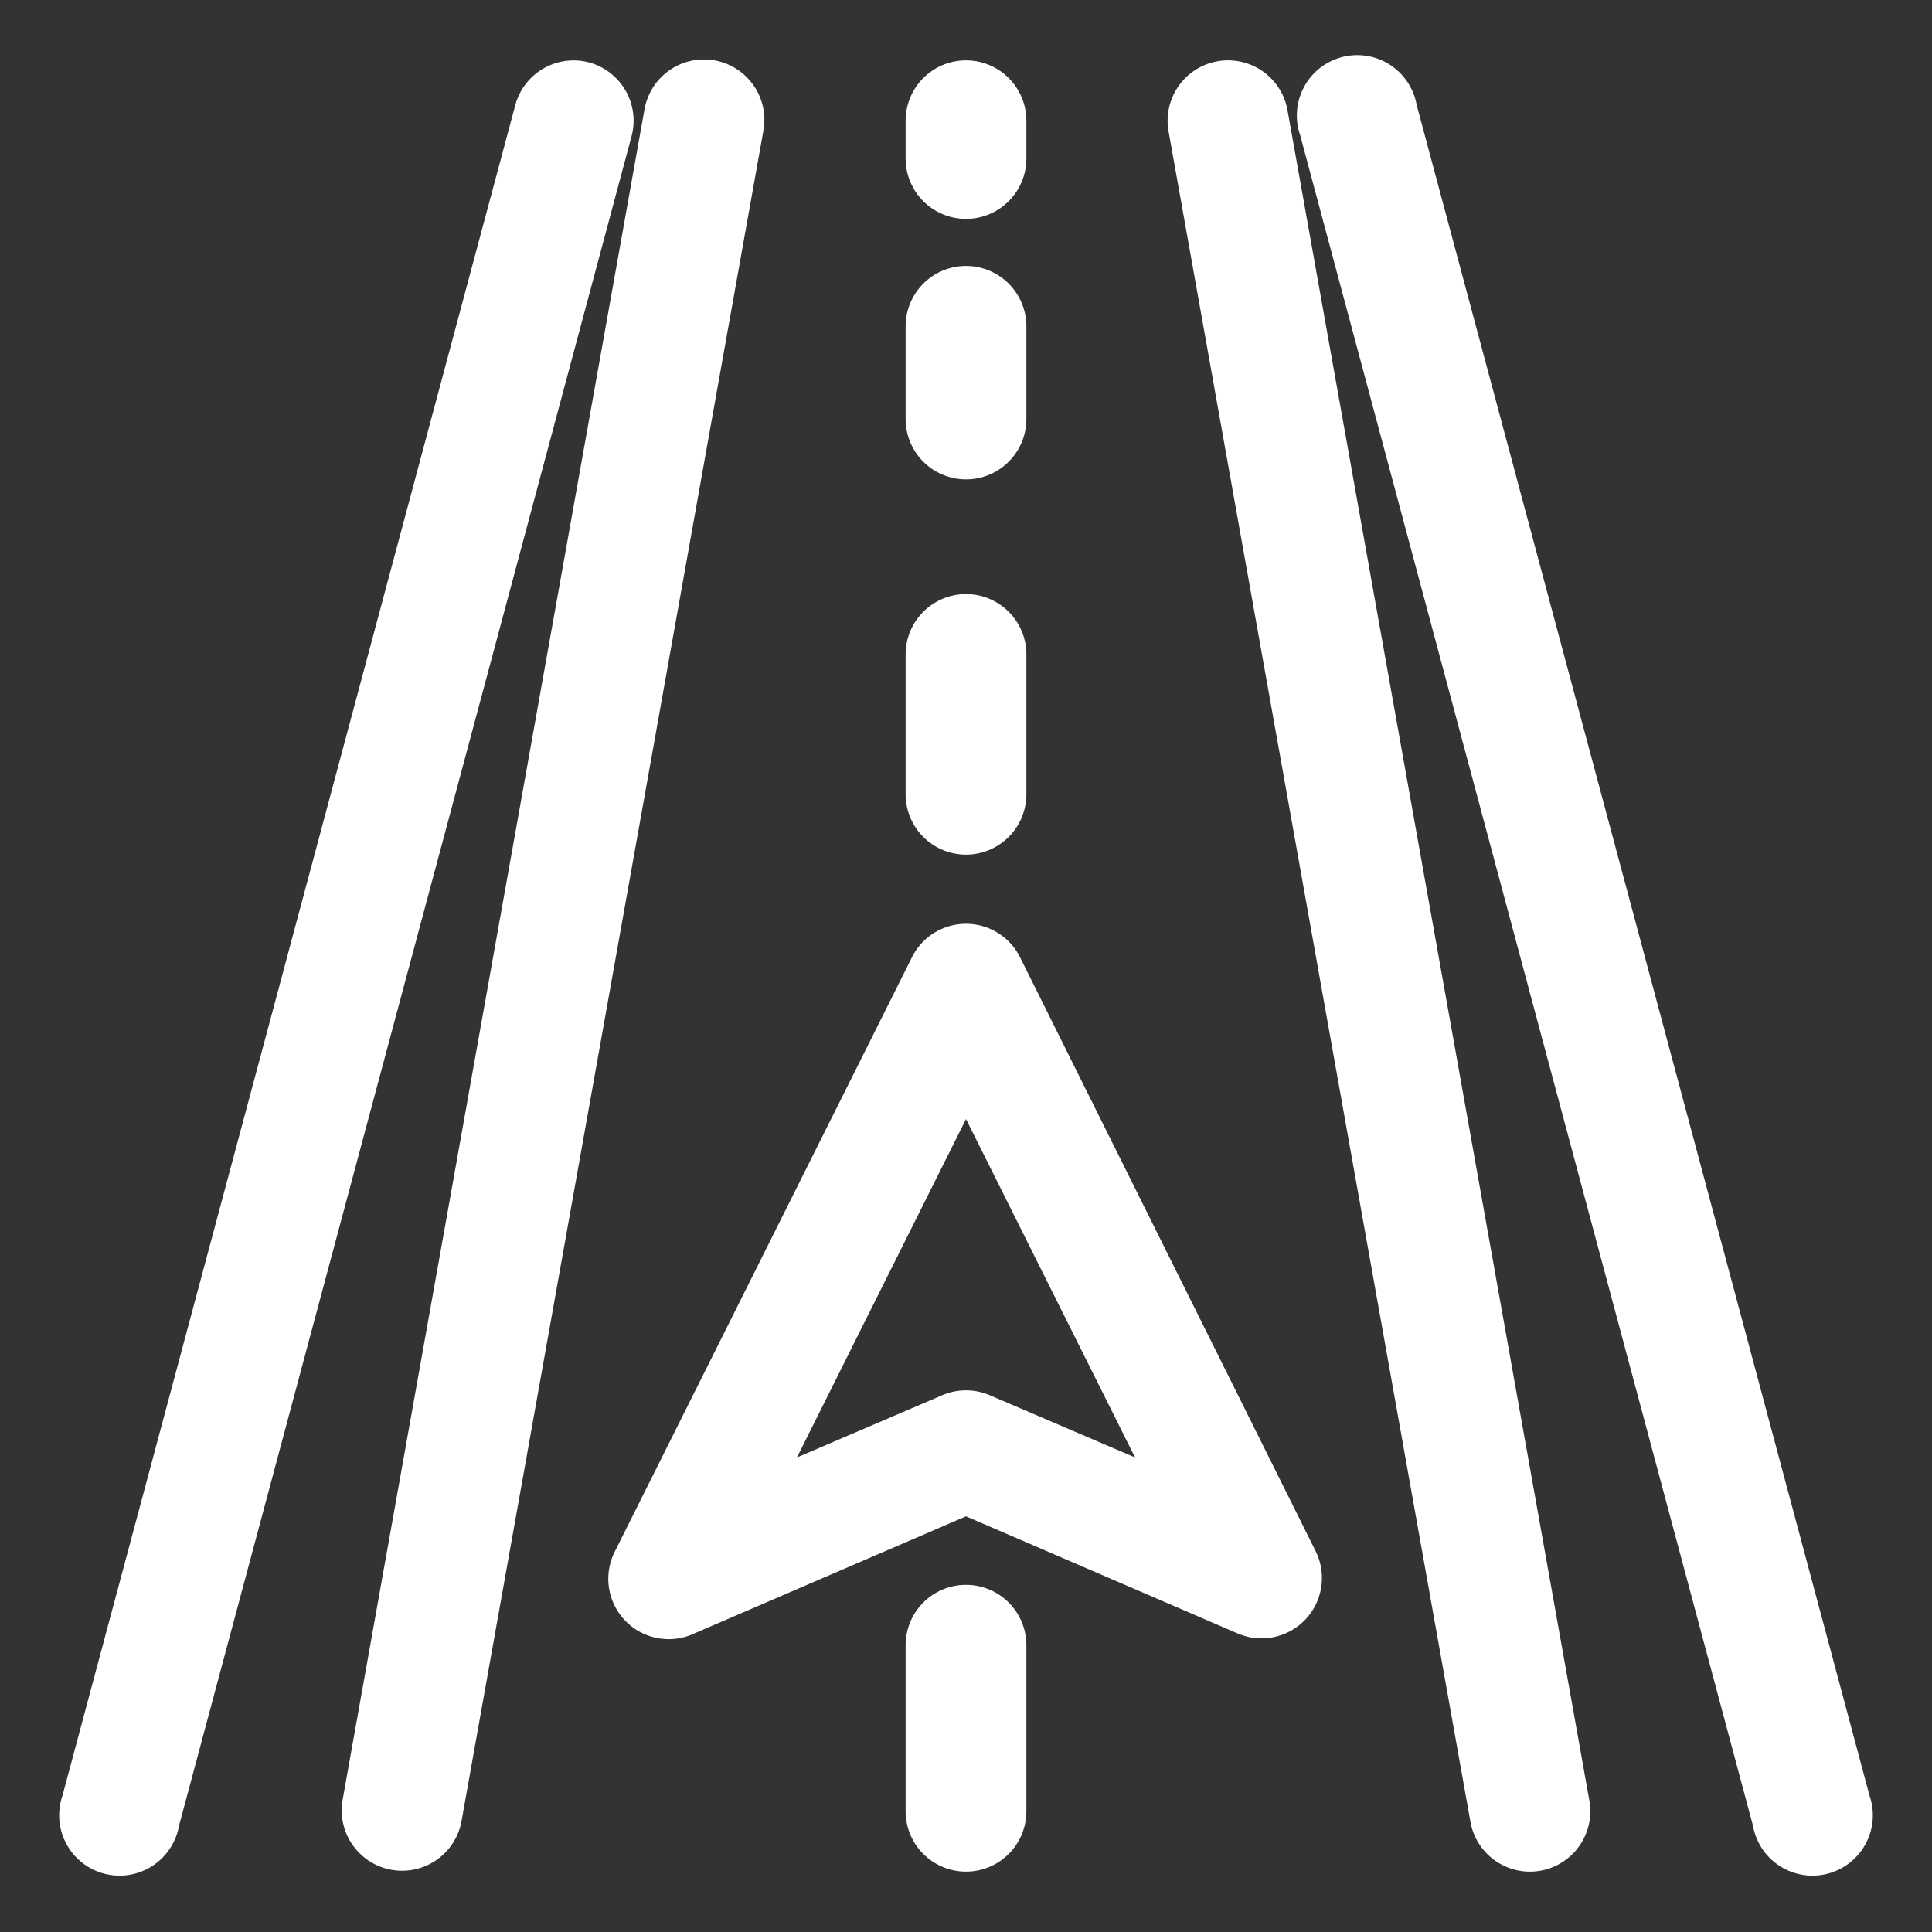
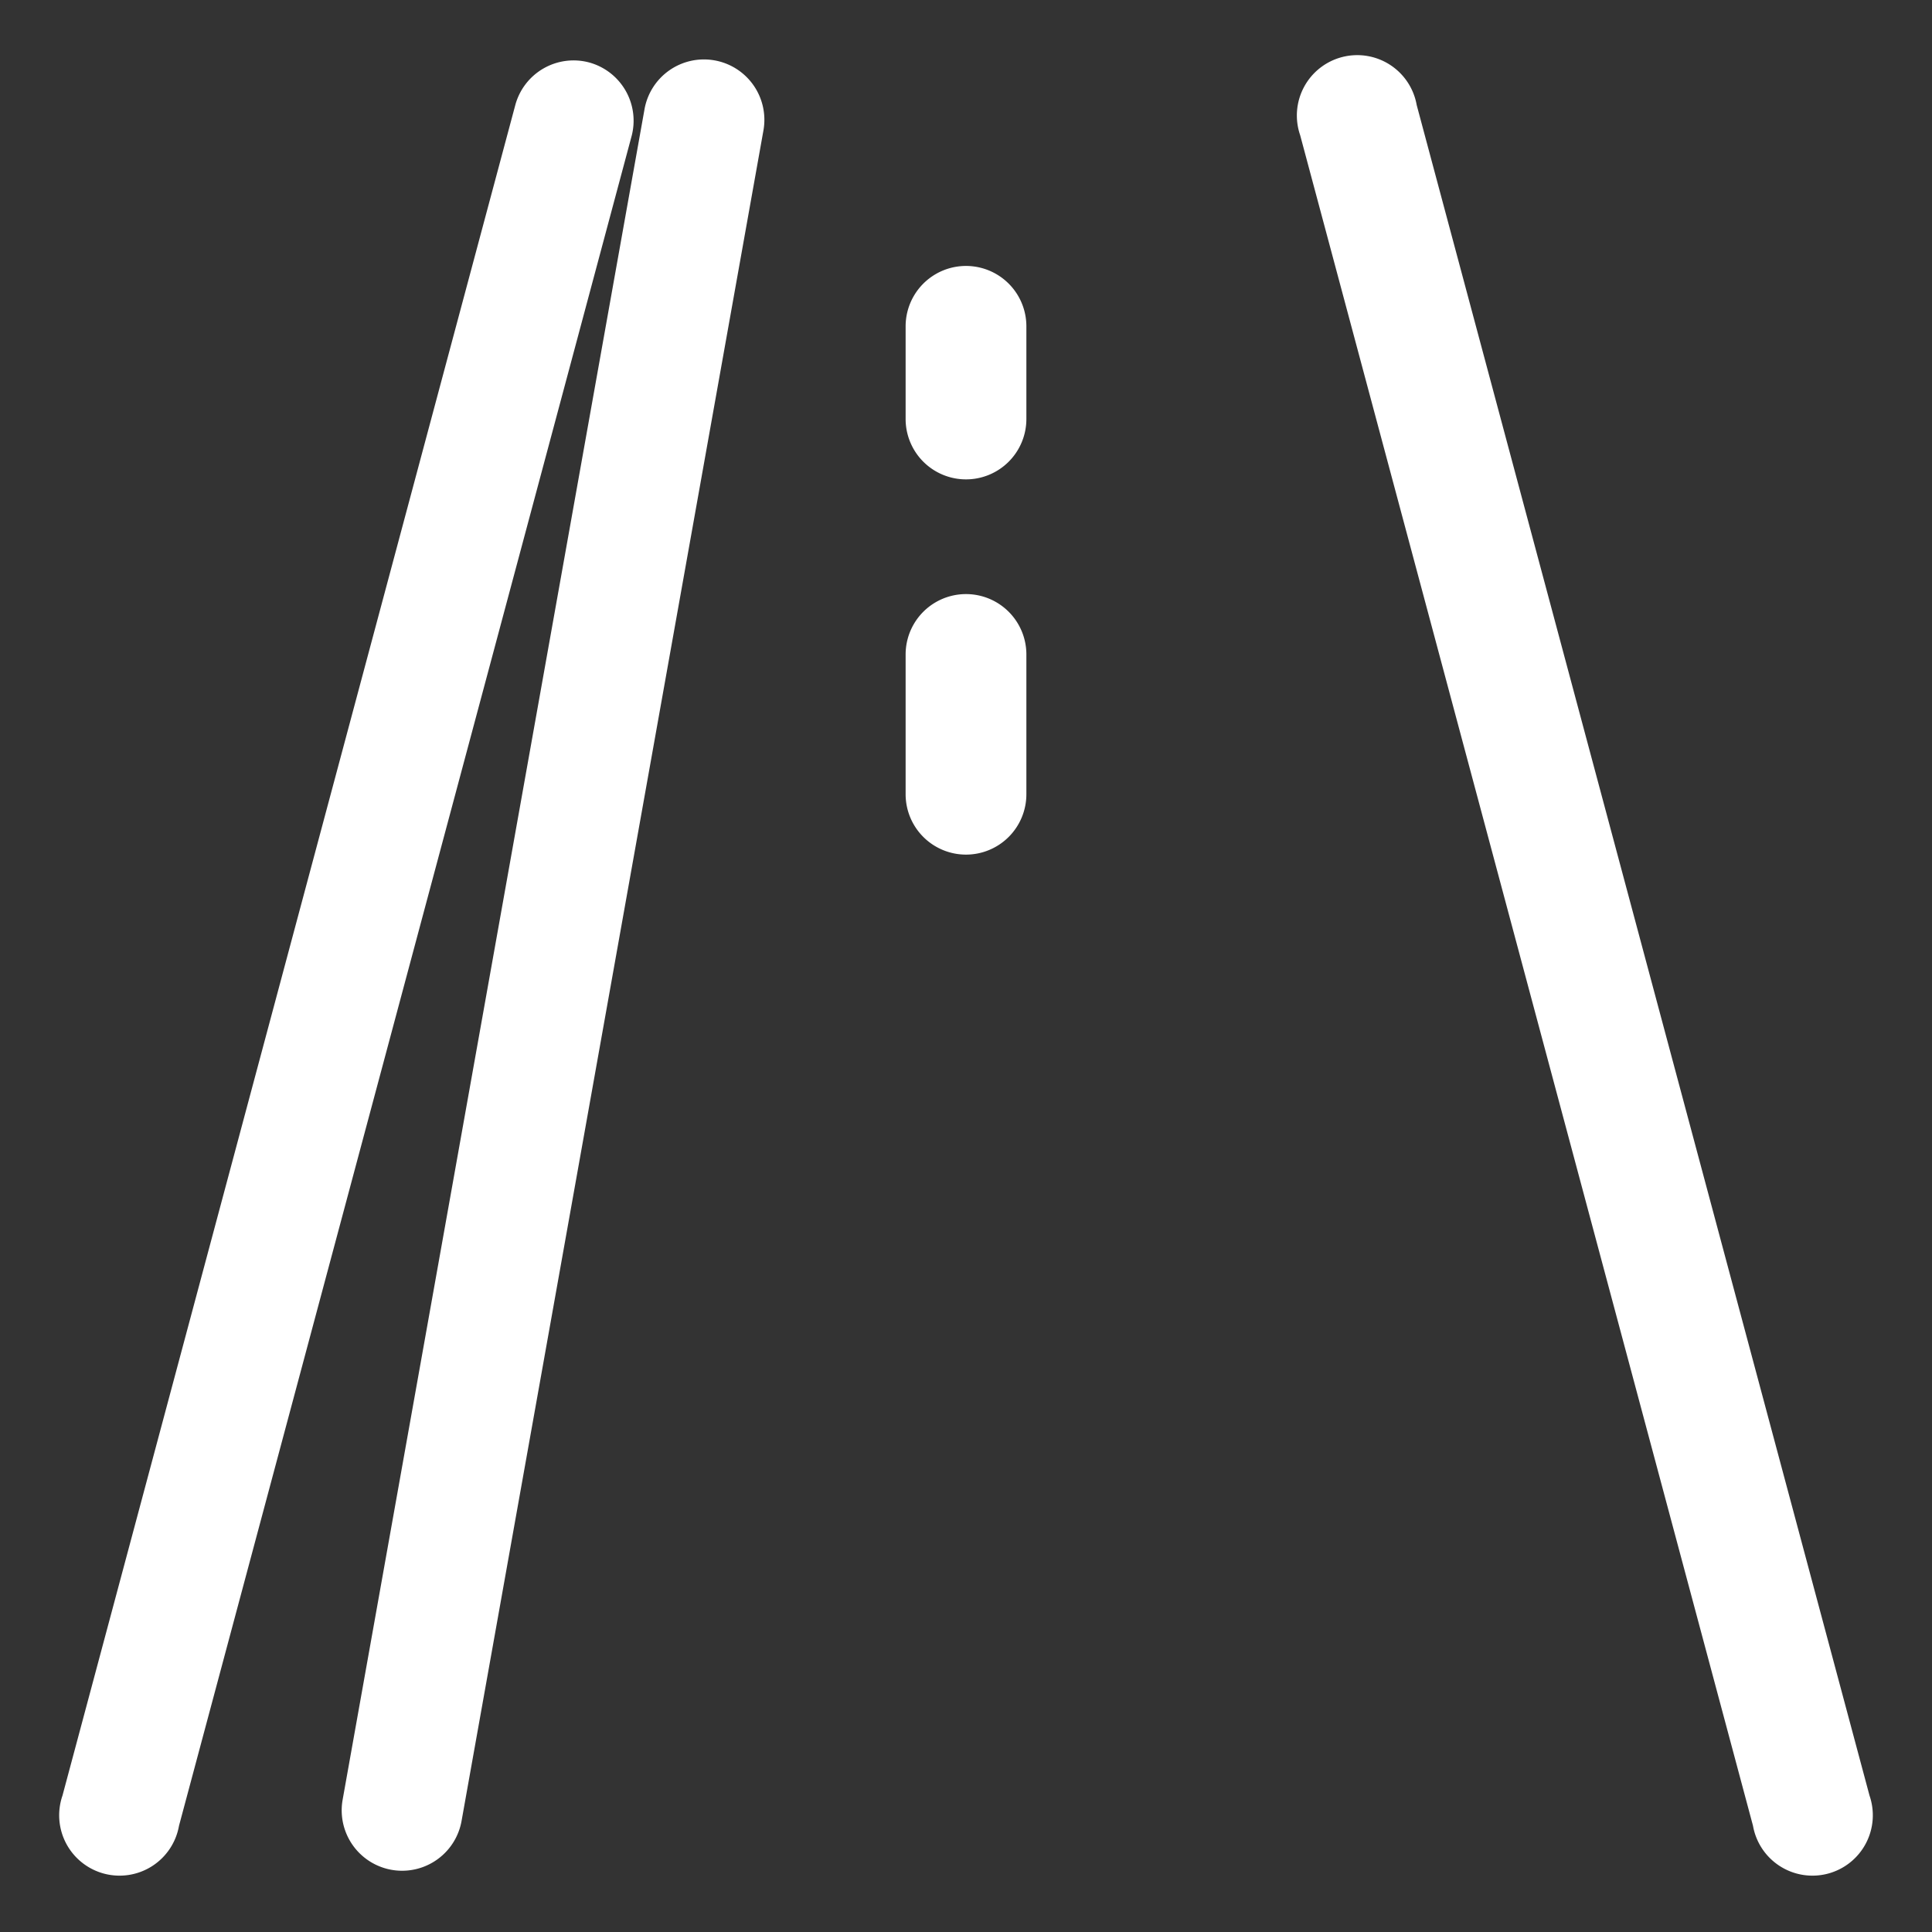
<svg xmlns="http://www.w3.org/2000/svg" viewBox="0 0 64 64">
  <rect x="0" y="0" width="64" height="64" fill="#333333" stroke="none" />
  <title>Road Icon White</title>
  <g id="Layer_4" data-name="Layer 4">
-     <path d="M42.65,3.65a2,2,0,0,0-3.94.7l10,56a2,2,0,0,0,3.94-.7Z" fill="#FFFFFF" />
    <path d="M23.67,2a2,2,0,0,0-2.32,1.62l-10,56a2,2,0,1,0,3.94.7l10-56A2,2,0,0,0,23.67,2Z" fill="#FFFFFF" />
    <path d="M61.93,59.48l-15-56a2,2,0,1,0-3.86,1l15,56a2,2,0,1,0,3.86-1Z" fill="#FFFFFF" />
    <path d="M19.52,2.07a2,2,0,0,0-2.45,1.41l-15,56a2,2,0,1,0,3.86,1l15-56A2,2,0,0,0,19.52,2.07Z" fill="#FFFFFF" />
-     <path d="M32,7.25a2,2,0,0,0,2-2V4a2,2,0,0,0-4,0V5.25A2,2,0,0,0,32,7.25Z" fill="#FFFFFF" />
    <path d="M32,15.88a2,2,0,0,0,2-2V10.81a2,2,0,0,0-4,0v3.06A2,2,0,0,0,32,15.88Z" fill="#FFFFFF" />
    <path d="M32,28.31a2,2,0,0,0,2-2V21.68a2,2,0,0,0-4,0v4.64A2,2,0,0,0,32,28.31Z" fill="#FFFFFF" />
-     <path d="M32,52.5a2,2,0,0,0-2,2V60a2,2,0,0,0,4,0V54.5A2,2,0,0,0,32,52.5Z" fill="#FFFFFF" />
-     <path d="M33.79,31.71a2,2,0,0,0-3.58,0L20.38,51.37A2,2,0,0,0,23,54.11l9-3.88,9,3.88a2,2,0,0,0,2.58-2.73Zm-1,14.51a2,2,0,0,0-1.58,0L26.4,48.28,32,37.07l5.6,11.21Z" fill="#FFFFFF" />
  </g>
</svg>